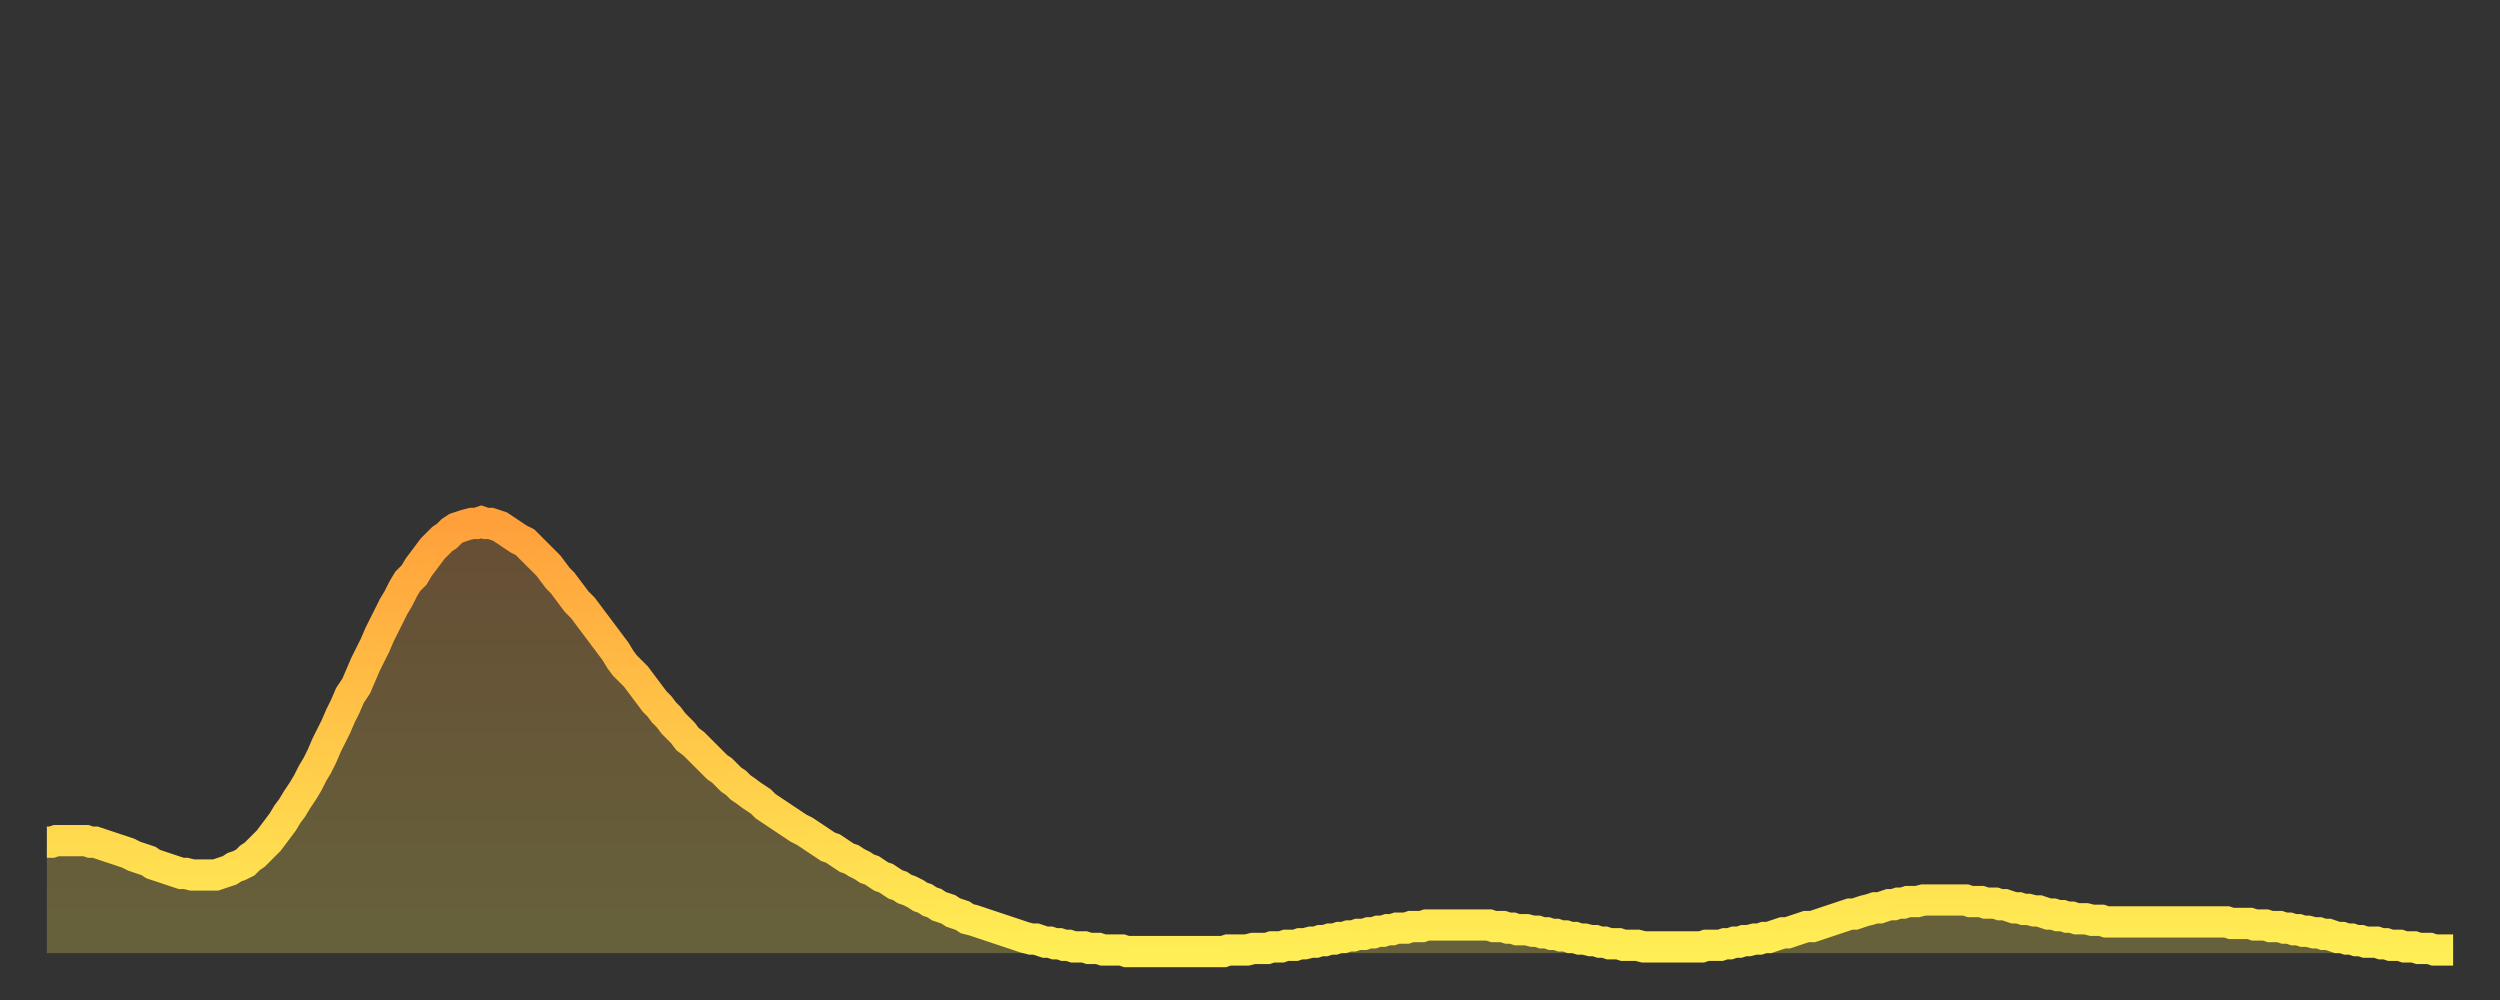
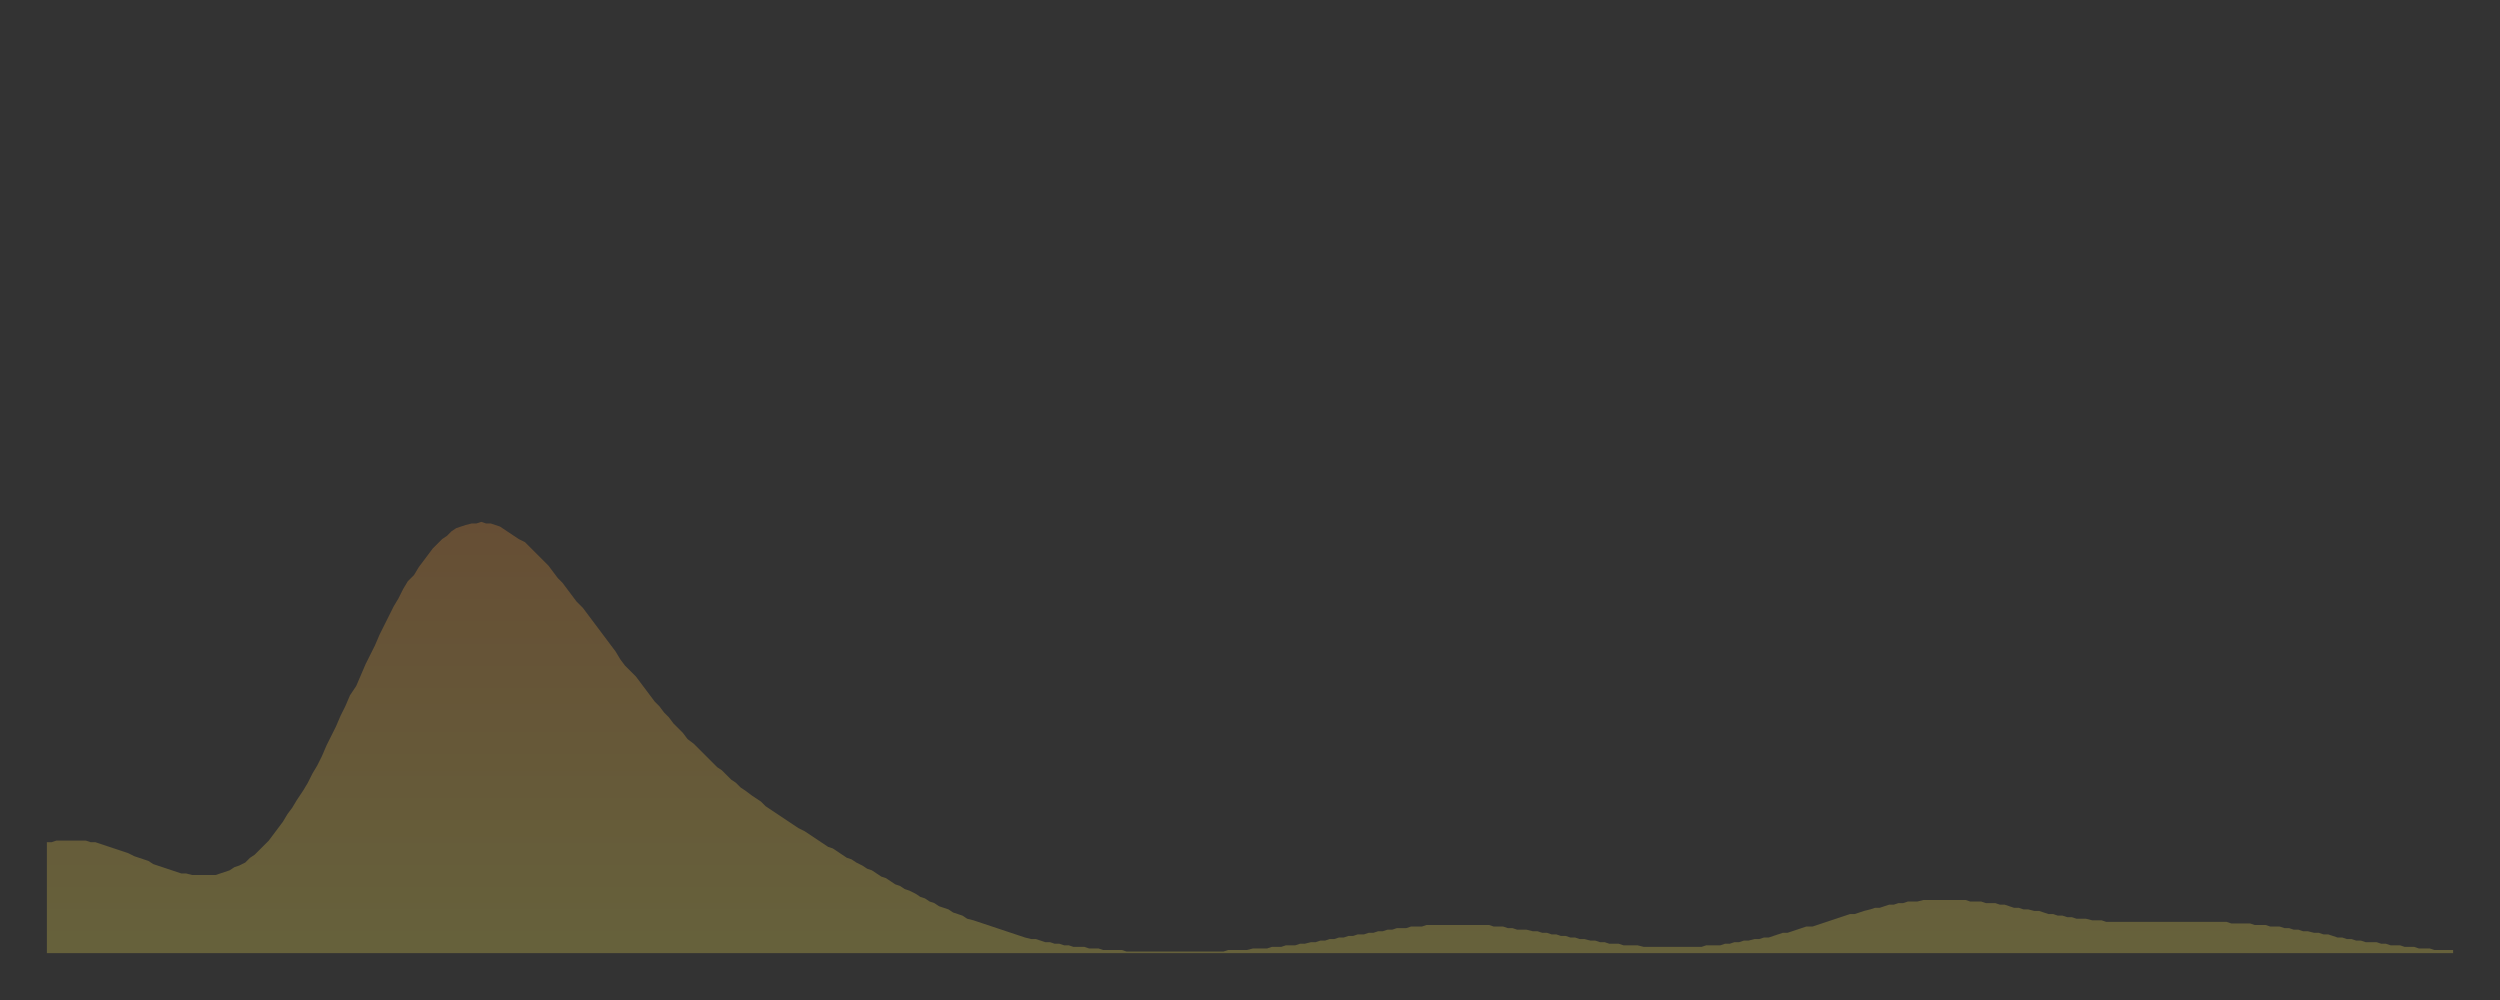
<svg xmlns="http://www.w3.org/2000/svg" baseProfile="full" height="64" version="1.1" width="160">
  <rect width="100%" height="100%" fill="#333333" stroke="none" />
  <defs>
    <linearGradient id="id2991536" x1="0" x2="0" y1="0" y2="1">
      <stop offset="0%" stop-color="#ffa03b" />
      <stop offset="50%" stop-color="#ffc748" />
      <stop offset="100%" stop-color="#ffee55" />
    </linearGradient>
  </defs>
  <g transform="translate(3,3)">
    <g>
-       <path d="M 0.0 50.9 0.3 50.9 0.6 50.8 0.9 50.8 1.2 50.8 1.5 50.8 1.9 50.8 2.2 50.8 2.5 50.8 2.8 50.9 3.1 50.9 3.4 51.0 3.7 51.1 4.0 51.2 4.3 51.3 4.6 51.4 4.9 51.5 5.2 51.6 5.6 51.8 5.9 51.9 6.2 52.0 6.5 52.1 6.8 52.3 7.1 52.4 7.4 52.5 7.7 52.6 8.0 52.7 8.3 52.8 8.6 52.9 8.9 52.9 9.3 53.0 9.6 53.0 9.9 53.0 10.2 53.0 10.5 53.0 10.8 53.0 11.1 52.9 11.4 52.8 11.7 52.7 12.0 52.5 12.3 52.4 12.7 52.2 13.0 51.9 13.3 51.7 13.6 51.4 13.9 51.1 14.2 50.8 14.5 50.4 14.8 50.0 15.1 49.6 15.4 49.1 15.7 48.7 16.0 48.2 16.4 47.6 16.7 47.1 17.0 46.5 17.3 46.0 17.6 45.4 17.9 44.7 18.2 44.1 18.5 43.5 18.8 42.8 19.1 42.2 19.4 41.5 19.8 40.9 20.1 40.2 20.4 39.5 20.7 38.9 21.0 38.3 21.3 37.6 21.6 37.0 21.9 36.4 22.2 35.8 22.5 35.3 22.8 34.7 23.1 34.2 23.5 33.8 23.8 33.3 24.1 32.9 24.4 32.5 24.7 32.1 25.0 31.8 25.3 31.5 25.6 31.3 25.9 31.0 26.2 30.8 26.5 30.7 26.8 30.6 27.2 30.5 27.5 30.5 27.8 30.4 28.1 30.5 28.4 30.5 28.7 30.6 29.0 30.7 29.3 30.9 29.6 31.1 29.9 31.3 30.2 31.5 30.6 31.7 30.9 32.0 31.2 32.3 31.5 32.6 31.8 32.9 32.1 33.2 32.4 33.6 32.7 34.0 33.0 34.3 33.3 34.7 33.6 35.1 33.9 35.5 34.3 35.9 34.6 36.3 34.9 36.7 35.2 37.1 35.5 37.5 35.8 37.9 36.1 38.3 36.4 38.7 36.7 39.2 37.0 39.6 37.3 39.9 37.7 40.3 38.0 40.7 38.3 41.1 38.6 41.5 38.9 41.9 39.2 42.2 39.5 42.6 39.8 42.9 40.1 43.3 40.4 43.6 40.7 43.9 41.0 44.3 41.4 44.6 41.7 44.9 42.0 45.2 42.3 45.5 42.6 45.8 42.9 46.1 43.2 46.3 43.5 46.6 43.8 46.9 44.1 47.1 44.4 47.4 44.7 47.6 45.1 47.9 45.4 48.1 45.7 48.3 46.0 48.6 46.3 48.8 46.6 49.0 46.9 49.2 47.2 49.4 47.5 49.6 47.8 49.8 48.1 50.0 48.5 50.2 48.8 50.4 49.1 50.6 49.4 50.8 49.7 51.0 50.0 51.2 50.3 51.3 50.6 51.5 50.9 51.7 51.2 51.9 51.5 52.0 51.8 52.2 52.2 52.4 52.5 52.6 52.8 52.7 53.1 52.9 53.4 53.1 53.7 53.2 54.0 53.4 54.3 53.6 54.6 53.7 54.9 53.9 55.2 54.0 55.6 54.2 55.9 54.4 56.2 54.5 56.5 54.7 56.8 54.8 57.1 55.0 57.4 55.1 57.7 55.2 58.0 55.4 58.3 55.5 58.6 55.6 58.9 55.8 59.3 55.9 59.6 56.0 59.9 56.1 60.2 56.2 60.5 56.3 60.8 56.4 61.1 56.5 61.4 56.6 61.7 56.7 62.0 56.8 62.3 56.9 62.6 57.0 63.0 57.1 63.3 57.1 63.6 57.2 63.9 57.3 64.2 57.3 64.5 57.4 64.8 57.4 65.1 57.5 65.4 57.5 65.7 57.6 66.0 57.6 66.4 57.6 66.7 57.7 67.0 57.7 67.3 57.7 67.6 57.8 67.9 57.8 68.2 57.8 68.5 57.8 68.8 57.8 69.1 57.9 69.4 57.9 69.7 57.9 70.1 57.9 70.4 57.9 70.7 57.9 71.0 57.9 71.3 57.9 71.6 57.9 71.9 57.9 72.2 57.9 72.5 57.9 72.8 57.9 73.1 57.9 73.5 57.9 73.8 57.9 74.1 57.9 74.4 57.9 74.7 57.9 75.0 57.9 75.3 57.9 75.6 57.8 75.9 57.8 76.2 57.8 76.5 57.8 76.8 57.8 77.2 57.7 77.5 57.7 77.8 57.7 78.1 57.7 78.4 57.6 78.7 57.6 79.0 57.6 79.3 57.5 79.6 57.5 79.9 57.5 80.2 57.4 80.5 57.4 80.9 57.3 81.2 57.3 81.5 57.2 81.8 57.2 82.1 57.1 82.4 57.1 82.7 57.0 83.0 57.0 83.3 56.9 83.6 56.9 83.9 56.8 84.3 56.8 84.6 56.7 84.9 56.7 85.2 56.6 85.5 56.6 85.8 56.5 86.1 56.5 86.4 56.4 86.7 56.4 87.0 56.4 87.3 56.3 87.6 56.3 88.0 56.3 88.3 56.2 88.6 56.2 88.9 56.2 89.2 56.2 89.5 56.2 89.8 56.2 90.1 56.2 90.4 56.2 90.7 56.2 91.0 56.2 91.4 56.2 91.7 56.2 92.0 56.2 92.3 56.2 92.6 56.3 92.9 56.3 93.2 56.3 93.5 56.4 93.8 56.4 94.1 56.5 94.4 56.5 94.7 56.5 95.1 56.6 95.4 56.6 95.7 56.7 96.0 56.7 96.3 56.8 96.6 56.8 96.9 56.9 97.2 56.9 97.5 57.0 97.8 57.0 98.1 57.1 98.4 57.1 98.8 57.2 99.1 57.2 99.4 57.3 99.7 57.3 100.0 57.4 100.3 57.4 100.6 57.4 100.9 57.5 101.2 57.5 101.5 57.5 101.8 57.5 102.2 57.6 102.5 57.6 102.8 57.6 103.1 57.6 103.4 57.6 103.7 57.6 104.0 57.6 104.3 57.6 104.6 57.6 104.9 57.6 105.2 57.6 105.5 57.6 105.9 57.6 106.2 57.5 106.5 57.5 106.8 57.5 107.1 57.5 107.4 57.4 107.7 57.4 108.0 57.3 108.3 57.3 108.6 57.2 108.9 57.2 109.3 57.1 109.6 57.1 109.9 57.0 110.2 57.0 110.5 56.9 110.8 56.8 111.1 56.7 111.4 56.7 111.7 56.6 112.0 56.5 112.3 56.4 112.6 56.3 113.0 56.3 113.3 56.2 113.6 56.1 113.9 56.0 114.2 55.9 114.5 55.8 114.8 55.7 115.1 55.6 115.4 55.5 115.7 55.5 116.0 55.4 116.3 55.3 116.7 55.2 117.0 55.1 117.3 55.1 117.6 55.0 117.9 54.9 118.2 54.9 118.5 54.8 118.8 54.8 119.1 54.7 119.4 54.7 119.7 54.7 120.1 54.6 120.4 54.6 120.7 54.6 121.0 54.6 121.3 54.6 121.6 54.6 121.9 54.6 122.2 54.6 122.5 54.6 122.8 54.6 123.1 54.7 123.4 54.7 123.8 54.7 124.1 54.8 124.4 54.8 124.7 54.8 125.0 54.9 125.3 54.9 125.6 55.0 125.9 55.1 126.2 55.1 126.5 55.2 126.8 55.2 127.2 55.3 127.5 55.3 127.8 55.4 128.1 55.5 128.4 55.5 128.7 55.6 129.0 55.6 129.3 55.7 129.6 55.7 129.9 55.8 130.2 55.8 130.5 55.8 130.9 55.9 131.2 55.9 131.5 55.9 131.8 56.0 132.1 56.0 132.4 56.0 132.7 56.0 133.0 56.0 133.3 56.0 133.6 56.0 133.9 56.0 134.2 56.0 134.6 56.0 134.9 56.0 135.2 56.0 135.5 56.0 135.8 56.0 136.1 56.0 136.4 56.0 136.7 56.0 137.0 56.0 137.3 56.0 137.6 56.0 138.0 56.0 138.3 56.0 138.6 56.0 138.9 56.0 139.2 56.0 139.5 56.0 139.8 56.1 140.1 56.1 140.4 56.1 140.7 56.1 141.0 56.1 141.3 56.2 141.7 56.2 142.0 56.2 142.3 56.3 142.6 56.3 142.9 56.3 143.2 56.4 143.5 56.4 143.8 56.5 144.1 56.5 144.4 56.6 144.7 56.6 145.1 56.7 145.4 56.7 145.7 56.8 146.0 56.8 146.3 56.9 146.6 57.0 146.9 57.0 147.2 57.1 147.5 57.1 147.8 57.2 148.1 57.2 148.4 57.3 148.8 57.3 149.1 57.3 149.4 57.4 149.7 57.4 150.0 57.5 150.3 57.5 150.6 57.5 150.9 57.6 151.2 57.6 151.5 57.6 151.8 57.7 152.1 57.7 152.5 57.7 152.8 57.8 153.1 57.8 153.4 57.8 153.7 57.8 154.0 57.8" fill="none" id="graph-curve" opacity="1" stroke="url(#id2991536)" stroke-width="2" />
      <path d="M 0 58 L 0.0 50.9 0.3 50.9 0.6 50.8 0.9 50.8 1.2 50.8 1.5 50.8 1.9 50.8 2.2 50.8 2.5 50.8 2.8 50.9 3.1 50.9 3.4 51.0 3.7 51.1 4.0 51.2 4.3 51.3 4.6 51.4 4.9 51.5 5.2 51.6 5.6 51.8 5.9 51.9 6.2 52.0 6.5 52.1 6.8 52.3 7.1 52.4 7.4 52.5 7.7 52.6 8.0 52.7 8.3 52.8 8.6 52.9 8.9 52.9 9.3 53.0 9.6 53.0 9.9 53.0 10.2 53.0 10.5 53.0 10.8 53.0 11.1 52.9 11.4 52.8 11.7 52.7 12.0 52.5 12.3 52.4 12.7 52.2 13.0 51.9 13.3 51.7 13.6 51.4 13.9 51.1 14.2 50.8 14.5 50.4 14.8 50.0 15.1 49.6 15.4 49.1 15.7 48.7 16.0 48.2 16.4 47.6 16.7 47.1 17.0 46.5 17.3 46.0 17.6 45.4 17.9 44.7 18.2 44.1 18.5 43.5 18.8 42.8 19.1 42.2 19.4 41.5 19.8 40.9 20.1 40.2 20.4 39.5 20.7 38.9 21.0 38.3 21.3 37.6 21.6 37.0 21.9 36.4 22.2 35.8 22.5 35.3 22.8 34.7 23.1 34.2 23.5 33.8 23.8 33.3 24.1 32.9 24.4 32.5 24.7 32.1 25.0 31.8 25.3 31.5 25.6 31.3 25.9 31.0 26.2 30.8 26.5 30.7 26.8 30.6 27.2 30.5 27.5 30.5 27.8 30.4 28.1 30.5 28.4 30.5 28.7 30.6 29.0 30.7 29.3 30.9 29.6 31.1 29.9 31.3 30.2 31.5 30.6 31.7 30.9 32.0 31.2 32.3 31.5 32.6 31.8 32.9 32.1 33.2 32.4 33.6 32.7 34.0 33.0 34.3 33.3 34.7 33.6 35.1 33.9 35.5 34.3 35.9 34.6 36.3 34.9 36.7 35.2 37.1 35.5 37.5 35.8 37.9 36.1 38.3 36.4 38.7 36.7 39.2 37.0 39.6 37.3 39.9 37.7 40.3 38.0 40.7 38.3 41.1 38.6 41.5 38.9 41.9 39.2 42.2 39.5 42.6 39.8 42.9 40.1 43.3 40.4 43.6 40.7 43.9 41.0 44.3 41.4 44.6 41.7 44.9 42.0 45.2 42.3 45.5 42.6 45.8 42.9 46.1 43.2 46.3 43.5 46.6 43.8 46.9 44.1 47.1 44.4 47.4 44.7 47.6 45.1 47.9 45.4 48.1 45.7 48.3 46.0 48.6 46.3 48.8 46.6 49.0 46.9 49.2 47.2 49.4 47.5 49.6 47.8 49.8 48.1 50.0 48.5 50.2 48.8 50.4 49.1 50.6 49.4 50.8 49.7 51.0 50.0 51.2 50.3 51.3 50.6 51.5 50.9 51.7 51.2 51.9 51.5 52.0 51.8 52.2 52.2 52.4 52.5 52.6 52.8 52.7 53.1 52.9 53.4 53.1 53.7 53.2 54.0 53.4 54.3 53.6 54.6 53.7 54.9 53.9 55.2 54.0 55.6 54.2 55.9 54.4 56.2 54.5 56.5 54.7 56.8 54.8 57.1 55.0 57.4 55.1 57.7 55.2 58.0 55.4 58.3 55.5 58.6 55.6 58.9 55.8 59.3 55.9 59.6 56.0 59.9 56.1 60.2 56.2 60.5 56.3 60.8 56.4 61.1 56.5 61.4 56.6 61.7 56.7 62.0 56.8 62.3 56.9 62.6 57.0 63.0 57.1 63.3 57.1 63.6 57.2 63.9 57.3 64.2 57.3 64.5 57.4 64.8 57.4 65.1 57.5 65.4 57.5 65.7 57.6 66.0 57.6 66.4 57.6 66.7 57.7 67.0 57.7 67.3 57.7 67.6 57.8 67.9 57.8 68.2 57.8 68.5 57.8 68.8 57.8 69.1 57.9 69.4 57.9 69.7 57.9 70.1 57.9 70.4 57.9 70.7 57.9 71.0 57.9 71.3 57.9 71.6 57.9 71.9 57.9 72.2 57.9 72.5 57.9 72.8 57.9 73.1 57.9 73.5 57.9 73.8 57.9 74.1 57.9 74.4 57.9 74.7 57.9 75.0 57.9 75.3 57.9 75.6 57.8 75.9 57.8 76.2 57.8 76.5 57.8 76.8 57.8 77.2 57.7 77.5 57.7 77.8 57.7 78.1 57.7 78.4 57.6 78.7 57.6 79.0 57.6 79.3 57.5 79.6 57.5 79.9 57.5 80.2 57.4 80.5 57.4 80.9 57.3 81.2 57.3 81.5 57.2 81.8 57.2 82.1 57.1 82.4 57.1 82.7 57.0 83.0 57.0 83.3 56.9 83.6 56.9 83.9 56.8 84.3 56.8 84.6 56.7 84.9 56.7 85.2 56.6 85.5 56.6 85.8 56.5 86.1 56.5 86.4 56.4 86.7 56.4 87.0 56.4 87.3 56.3 87.6 56.3 88.0 56.3 88.3 56.2 88.6 56.2 88.9 56.2 89.2 56.2 89.5 56.2 89.8 56.2 90.1 56.2 90.4 56.2 90.7 56.2 91.0 56.2 91.4 56.2 91.7 56.2 92.0 56.2 92.3 56.2 92.6 56.3 92.9 56.3 93.2 56.3 93.5 56.4 93.8 56.4 94.1 56.5 94.4 56.5 94.7 56.5 95.1 56.6 95.4 56.6 95.7 56.7 96.0 56.7 96.3 56.8 96.6 56.8 96.9 56.9 97.2 56.9 97.5 57.0 97.8 57.0 98.1 57.1 98.4 57.1 98.8 57.2 99.1 57.2 99.4 57.3 99.7 57.3 100.0 57.4 100.3 57.4 100.6 57.4 100.9 57.5 101.2 57.5 101.5 57.5 101.8 57.5 102.2 57.6 102.5 57.6 102.8 57.6 103.1 57.6 103.4 57.6 103.7 57.6 104.0 57.6 104.3 57.6 104.6 57.6 104.9 57.6 105.2 57.6 105.5 57.6 105.9 57.6 106.2 57.5 106.5 57.5 106.8 57.5 107.1 57.5 107.4 57.4 107.7 57.4 108.0 57.3 108.3 57.3 108.6 57.2 108.9 57.2 109.3 57.1 109.6 57.1 109.9 57.0 110.2 57.0 110.5 56.9 110.8 56.8 111.1 56.7 111.4 56.7 111.7 56.6 112.0 56.5 112.3 56.4 112.6 56.3 113.0 56.3 113.3 56.2 113.6 56.1 113.9 56.0 114.2 55.9 114.5 55.8 114.8 55.7 115.1 55.6 115.4 55.5 115.7 55.5 116.0 55.4 116.3 55.3 116.7 55.2 117.0 55.1 117.3 55.1 117.6 55.0 117.9 54.9 118.2 54.9 118.5 54.8 118.8 54.8 119.1 54.7 119.4 54.7 119.7 54.7 120.1 54.6 120.4 54.6 120.7 54.6 121.0 54.6 121.3 54.6 121.6 54.6 121.9 54.6 122.2 54.6 122.5 54.6 122.8 54.6 123.1 54.7 123.4 54.7 123.8 54.7 124.1 54.8 124.4 54.8 124.7 54.8 125.0 54.9 125.3 54.9 125.6 55.0 125.9 55.1 126.2 55.1 126.5 55.2 126.8 55.2 127.2 55.3 127.5 55.3 127.8 55.4 128.1 55.5 128.4 55.5 128.7 55.6 129.0 55.6 129.3 55.7 129.6 55.7 129.9 55.8 130.2 55.8 130.5 55.8 130.9 55.9 131.2 55.9 131.5 55.9 131.8 56.0 132.1 56.0 132.4 56.0 132.7 56.0 133.0 56.0 133.3 56.0 133.6 56.0 133.9 56.0 134.2 56.0 134.6 56.0 134.9 56.0 135.2 56.0 135.5 56.0 135.8 56.0 136.1 56.0 136.4 56.0 136.7 56.0 137.0 56.0 137.3 56.0 137.6 56.0 138.0 56.0 138.3 56.0 138.6 56.0 138.9 56.0 139.2 56.0 139.5 56.0 139.8 56.1 140.1 56.1 140.4 56.1 140.7 56.1 141.0 56.1 141.3 56.2 141.7 56.2 142.0 56.2 142.3 56.3 142.6 56.3 142.9 56.3 143.2 56.4 143.5 56.4 143.8 56.5 144.1 56.5 144.4 56.6 144.7 56.6 145.1 56.7 145.4 56.7 145.7 56.8 146.0 56.8 146.3 56.9 146.6 57.0 146.9 57.0 147.2 57.1 147.5 57.1 147.8 57.2 148.1 57.2 148.4 57.3 148.8 57.3 149.1 57.3 149.4 57.4 149.7 57.4 150.0 57.5 150.3 57.5 150.6 57.5 150.9 57.6 151.2 57.6 151.5 57.6 151.8 57.7 152.1 57.7 152.5 57.7 152.8 57.8 153.1 57.8 153.4 57.8 153.7 57.8 154.0 57.8 154 58" fill="url(#id2991536)" fill-opacity=".25" id="graph-shadow" />
    </g>
  </g>
</svg>